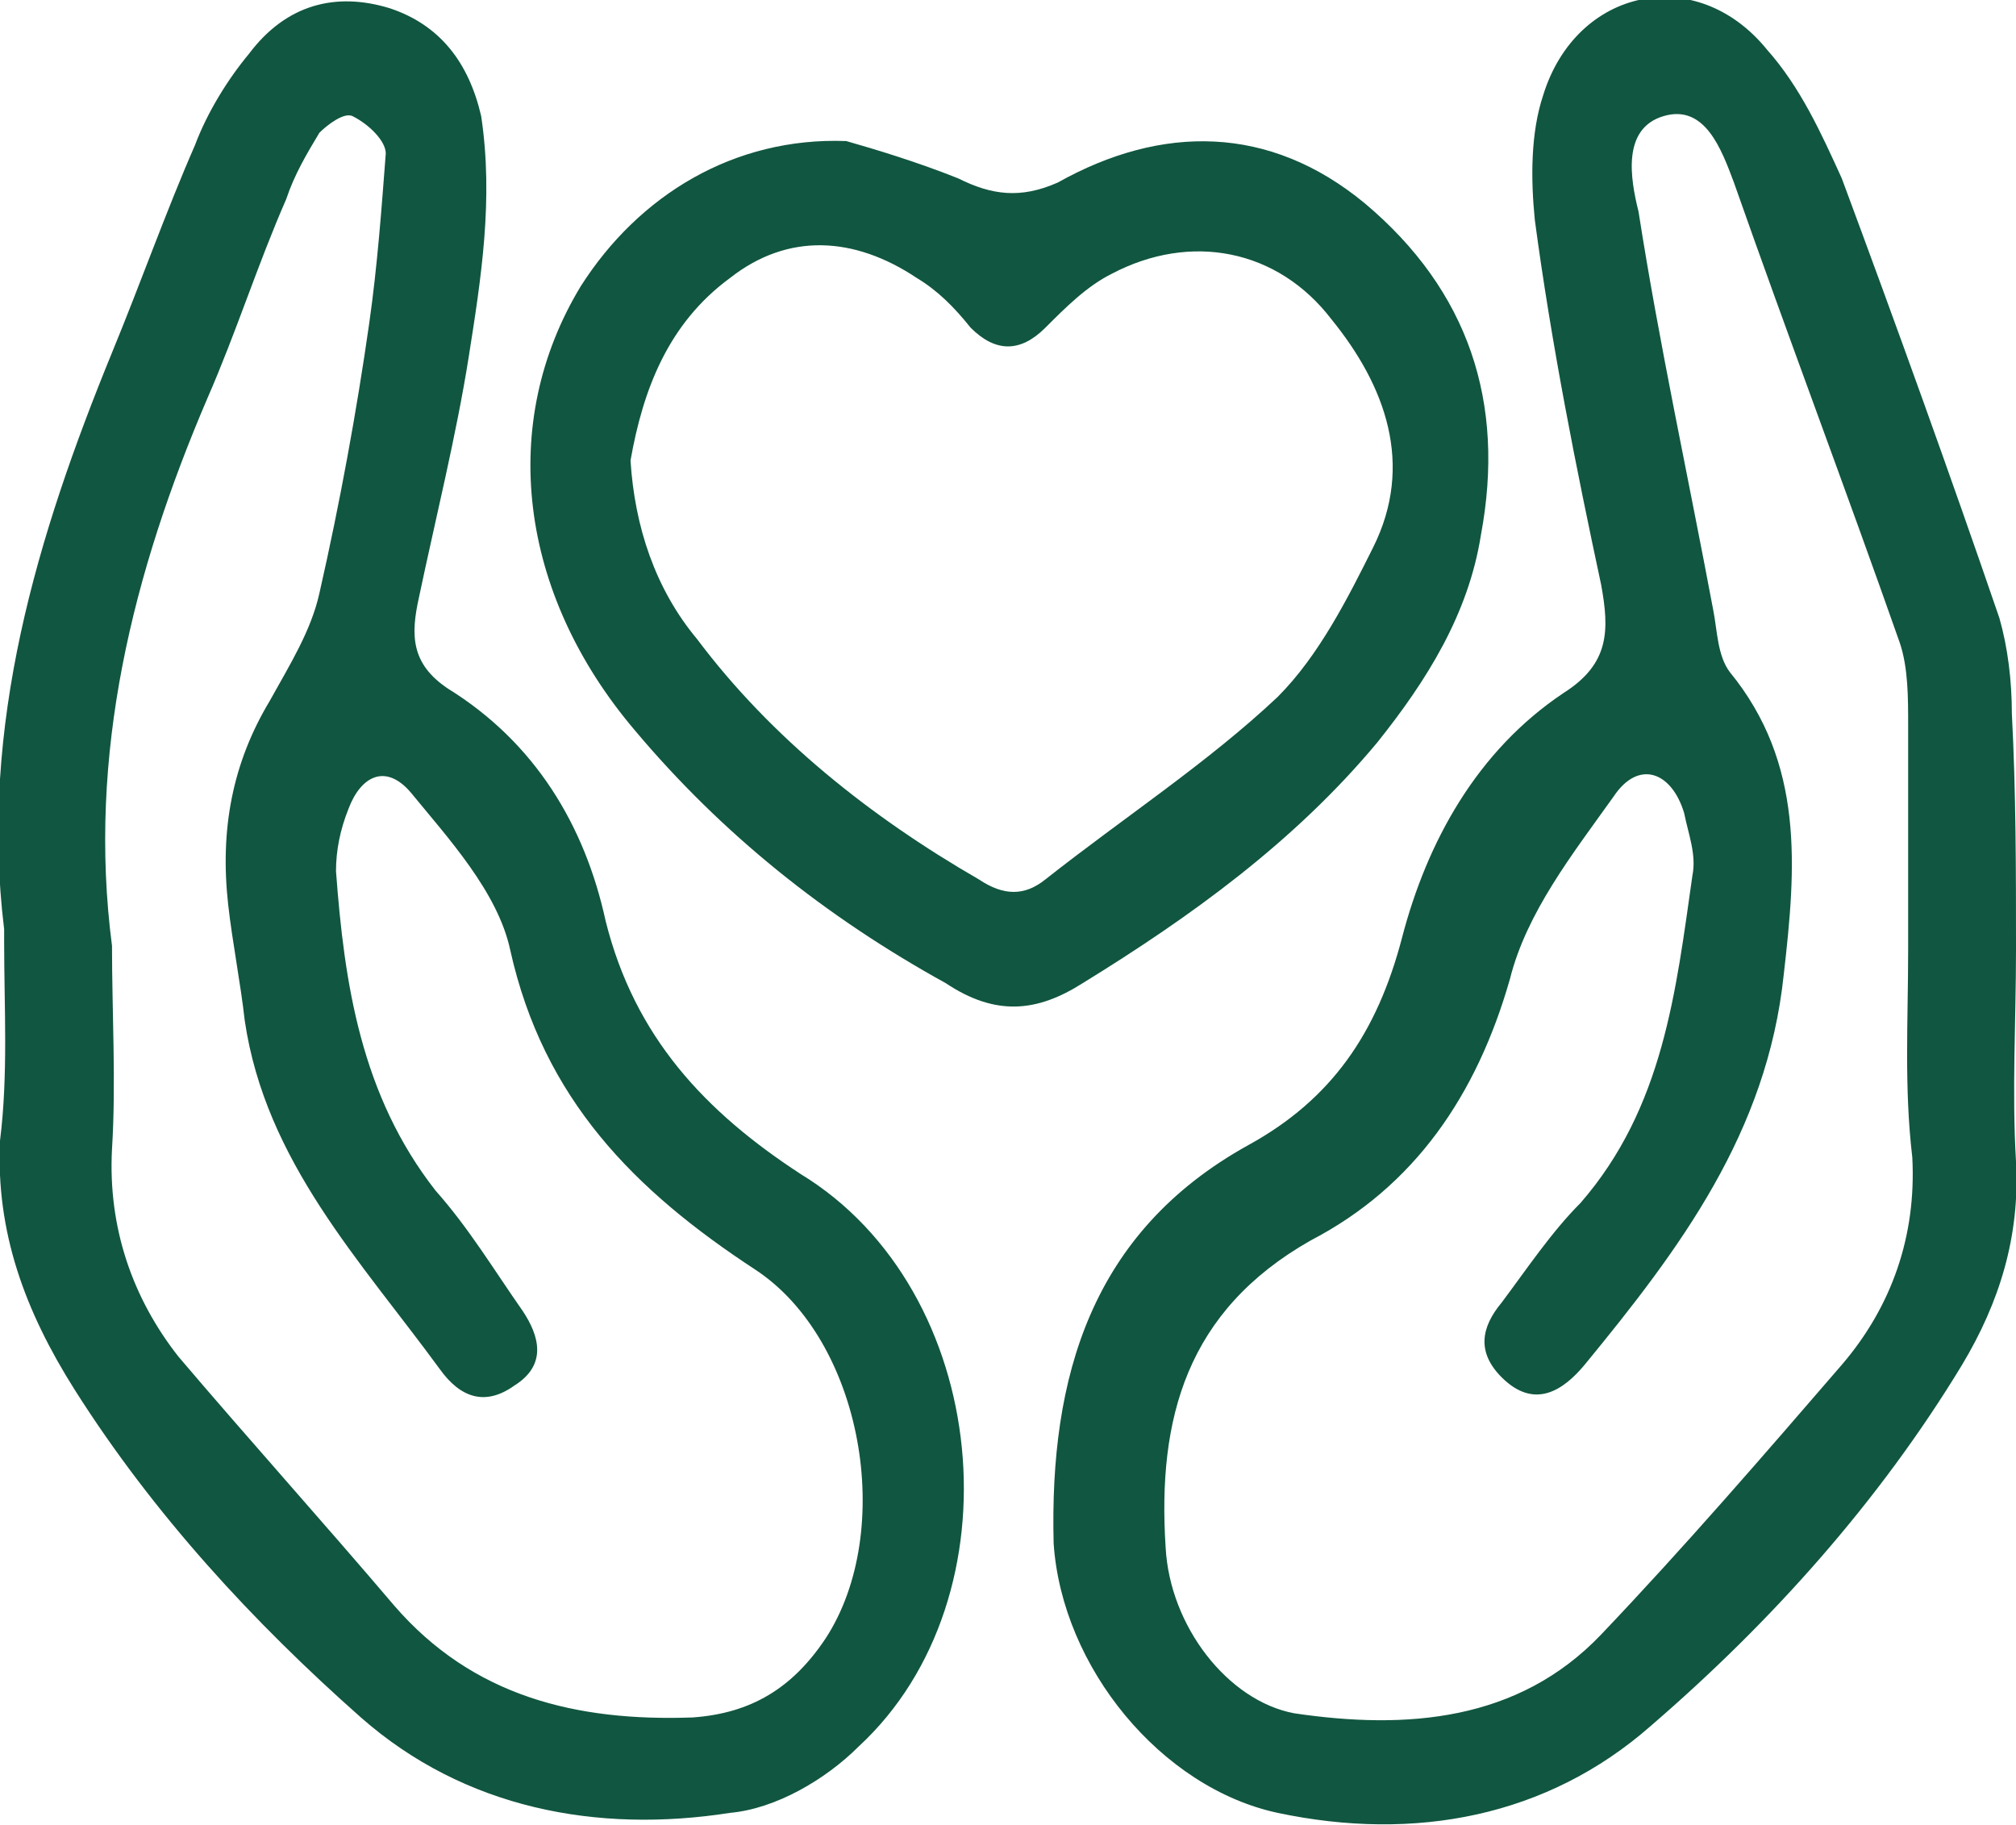
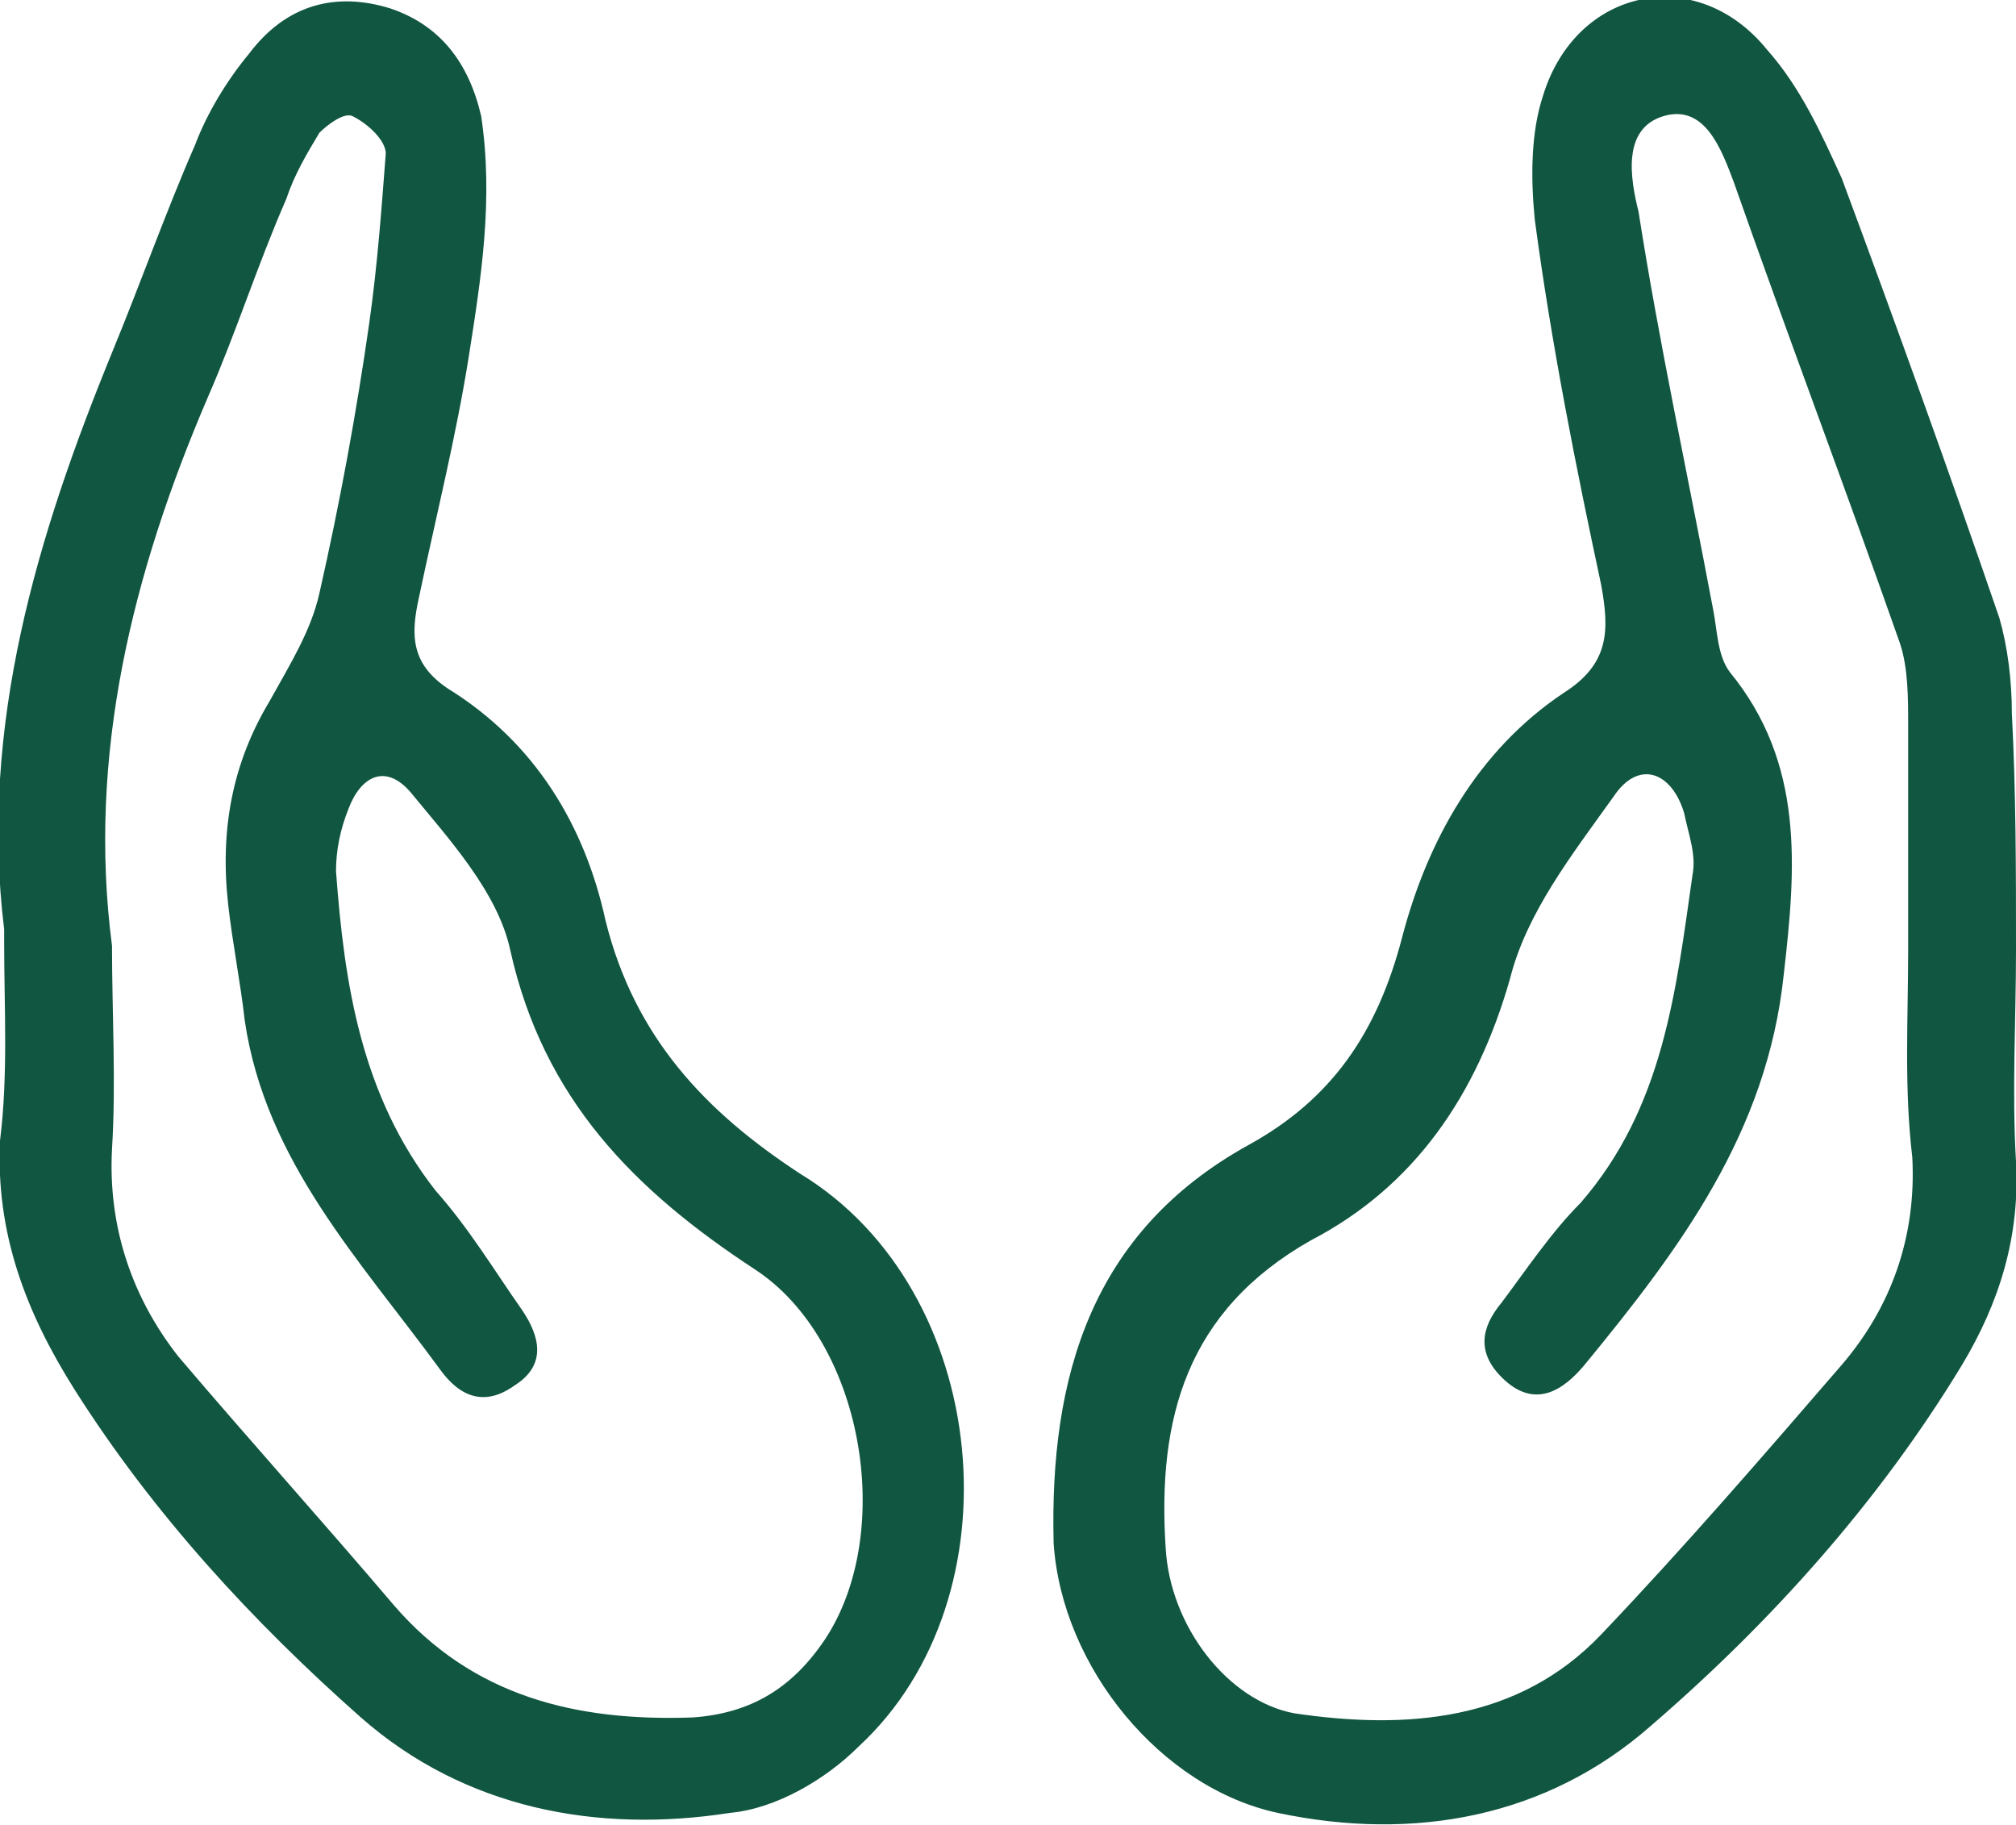
<svg xmlns="http://www.w3.org/2000/svg" xml:space="preserve" id="Calque_1" x="0" y="0" version="1.1" viewBox="0 0 48.6 44">
  <style>.st0{fill:#115640}</style>
  <path d="M48.6 22.9c0 1.7-.1 3.4 0 5.1.1 1.8-.4 3.4-1.3 4.9-2 3.3-4.6 6.2-7.5 8.7-2.5 2.2-5.7 2.8-9 2.1-2.8-.6-5.2-3.5-5.4-6.5-.1-4 .9-7.5 4.7-9.6 2-1.1 3.1-2.7 3.7-5 .6-2.3 1.8-4.5 3.9-5.9 1.1-.7 1.1-1.5.9-2.6-.6-2.8-1.2-5.8-1.6-8.8-.1-1-.1-2.1.2-3 .8-2.6 3.7-3.2 5.4-1.1.8.9 1.3 2 1.8 3.1 1.3 3.5 2.6 7.1 3.8 10.6.2.7.3 1.5.3 2.3.1 1.9.1 3.8.1 5.7m-2.6 0v-5.4c0-.7 0-1.4-.2-2-1.3-3.7-2.7-7.4-4-11.1-.3-.8-.7-1.9-1.7-1.6s-.8 1.5-.6 2.3c.5 3.2 1.2 6.4 1.8 9.6.1.5.1 1.1.4 1.5 1.8 2.2 1.6 4.7 1.3 7.3-.4 3.8-2.5 6.6-4.8 9.4-.5.6-1.2 1.1-2 .3-.6-.6-.5-1.2 0-1.8.6-.8 1.2-1.7 1.9-2.4 2-2.3 2.3-5.1 2.7-7.9.1-.5-.1-1-.2-1.5-.3-1-1.1-1.3-1.7-.4-1 1.4-2.1 2.8-2.5 4.4-.8 2.8-2.3 5-4.8 6.3-3 1.7-3.7 4.3-3.5 7.4.1 1.9 1.5 3.7 3.1 4 2.7.4 5.4.2 7.4-1.9s3.9-4.3 5.8-6.5c1.2-1.4 1.8-3.1 1.7-5-.2-1.7-.1-3.3-.1-5M.1 22.7v-.3c-.6-4.9.8-9.5 2.6-13.9.7-1.7 1.3-3.4 2-5 .3-.8.8-1.6 1.3-2.2C6.9.1 8.1-.2 9.4.2c1.2.4 1.9 1.3 2.2 2.6.3 2 0 3.9-.3 5.8s-.8 3.9-1.2 5.8c-.2.9-.2 1.6.7 2.2 2.1 1.3 3.3 3.3 3.8 5.6.7 2.8 2.4 4.6 4.7 6.1 4.6 2.8 5.3 10.2 1.4 13.8-.8.8-2 1.5-3.1 1.6-3.2.5-6.4-.1-8.9-2.3-2.6-2.3-5-4.9-6.9-7.9-1.2-1.9-1.9-3.8-1.8-6 .2-1.6.1-3.2.1-4.8m2.6.1c0 1.6.1 3.3 0 4.9-.1 1.9.5 3.6 1.6 5 1.7 2 3.5 4 5.2 6 1.9 2.2 4.4 2.8 7.2 2.7 1.4-.1 2.4-.7 3.2-1.9 1.7-2.6.9-7.2-1.7-8.9-2.9-1.9-5.1-4.1-5.9-7.7-.3-1.4-1.5-2.7-2.4-3.8-.6-.7-1.2-.4-1.5.4-.2.5-.3 1-.3 1.5.2 2.7.6 5.4 2.4 7.7.8.9 1.4 1.9 2.1 2.9.4.6.6 1.3-.2 1.8-.7.5-1.3.3-1.8-.4-1.9-2.6-4.2-5-4.7-8.4-.1-.9-.3-1.9-.4-2.8-.2-1.8.1-3.4 1-4.9.5-.9 1-1.7 1.2-2.6.5-2.2.9-4.4 1.2-6.5.2-1.4.3-2.8.4-4.1 0-.3-.4-.7-.8-.9-.2-.1-.6.2-.8.4-.3.5-.6 1-.8 1.6C6.2 6.4 5.7 8 5 9.6c-1.8 4.2-2.9 8.6-2.3 13.2" class="st0" />
-   <path d="M20.4 3.4c.7.2 1.7.5 2.7.9.8.4 1.5.5 2.4.1C28 3 30.6 3 32.9 4.9c2.5 2.1 3.4 4.8 2.8 8-.3 1.9-1.3 3.5-2.5 5-2 2.4-4.5 4.2-7.1 5.8-1.1.7-2.1.8-3.3 0-2.9-1.6-5.4-3.6-7.5-6.1-2.8-3.3-3.3-7.4-1.3-10.7 1.4-2.2 3.7-3.6 6.4-3.5m-5.2 7.7c.1 1.6.6 3.1 1.6 4.3 1.8 2.4 4.2 4.3 6.8 5.8.6.4 1.1.4 1.6 0 1.9-1.5 3.9-2.8 5.6-4.4 1-1 1.7-2.4 2.3-3.6 1-2 .3-3.9-1-5.5-1.3-1.7-3.4-2.1-5.3-1.1-.6.3-1.1.8-1.6 1.3-.6.6-1.2.6-1.8 0-.4-.5-.8-.9-1.3-1.2-1.5-1-3.1-1.1-4.5 0-1.5 1.1-2.1 2.7-2.4 4.4" class="st0" />
</svg>